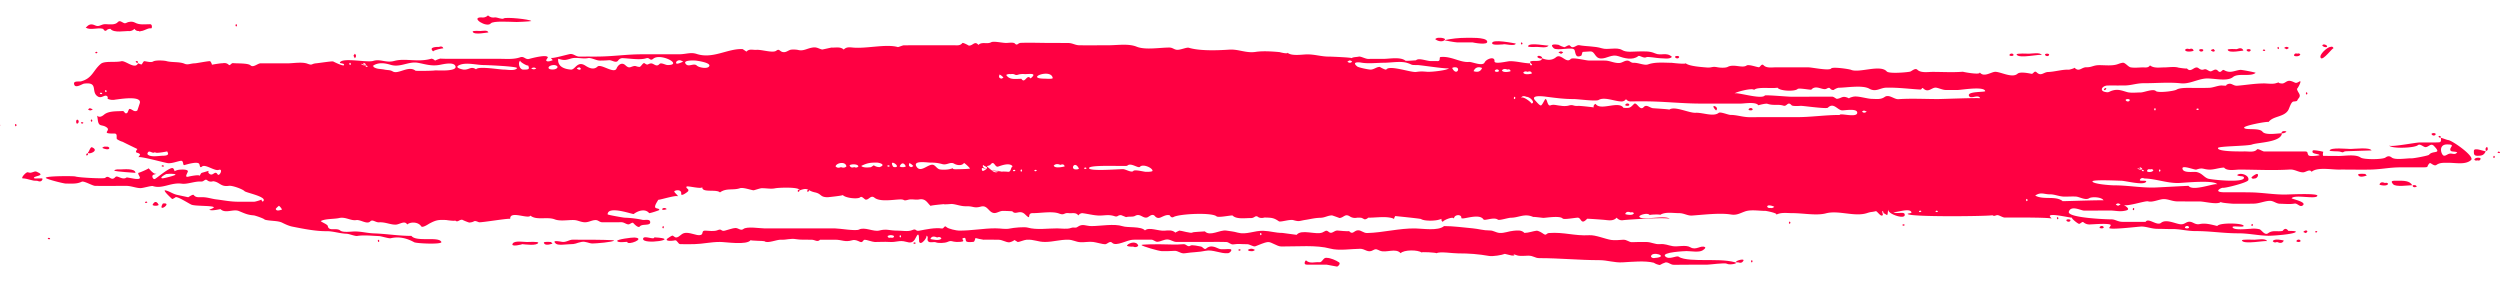
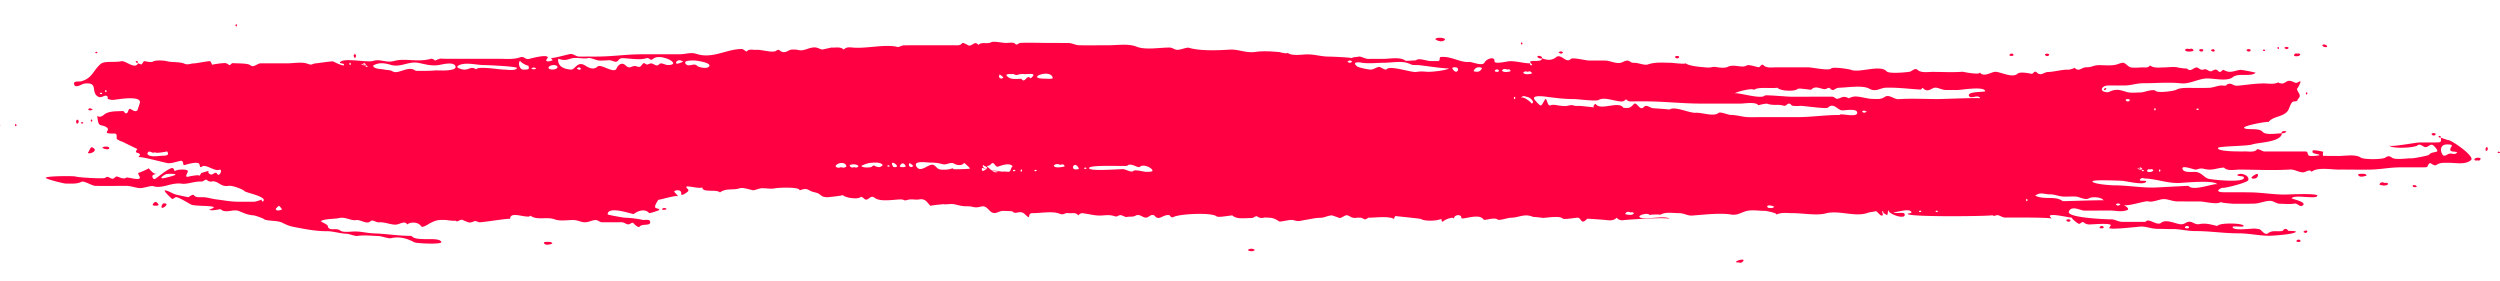
<svg xmlns="http://www.w3.org/2000/svg" version="1.1" id="Layer_1" x="0" y="0" viewBox="0 0 457.32 51.33" xml:space="preserve">
  <style type="text/css">.st2{fill:#ff0042}</style>
  <path class="st2" d="M282.05 10.65c.83.33 1.77.5 2.59-.18.92-.76 1.87 1.22 2.68.33.34-.37 2.73.27 3.33.27.98 0 1.95 0 2.93.01.88.01 1.56.43 2.5.45.65.02 1.01-.44 1.6-.44.47 0 .62.42 1.16.4.88-.04 1.93.53 2.64.29 1.34-.47 2.89-.3 4.34-.29-.05 0 2.78.33 2.51.05.52.57 3 .73 3.83.8 1.03.09.99-.24 1.99-.04.46.09 1.47.16 1.91-.07 1.12-.58 2.65.29 3.43-.24.39-.27 1.89.3 2.25.31.25.01.49-.75.87-.36.53.55 1.49.38 2.15.38 2-.01 4.01-.01 6.02 0 .75 0 3.83.68 4.2.2.26-.34 3.28.11 3.62.25 1.48.64 5.37-1.04 6.54.3.4.45 3.66.17 4.25.04.31-.07.94-.75 1.35-.35.66.63 1.95.39 2.77.39 1.84 0 3.74.12 5.57-.03-.15.01 3.46.71 3.04.07.68 1.01 1.98.07 2.72-.04.95-.15 3.21 1.25 4.23.33.45-.4 1.98-.1 2.53.02.37.08.51-.7.98-.25.8.76 1.25-.06 2.07-.08 1.23-.04 2.64-.49 3.77-.42.11.01 1.15-.27 1.05-.38.87.9 1.29-.1 2.22-.07.9.03 1.26-.37 2.25-.38.87-.01 1.81.1 2.68-.01.83-.1.91-.3 1.67-.43.45-.08.99.75 1.48.84.66.12 1.49.02 2.16.01.5-.01 1.04.13 1.36-.37.74.57 1.74.37 2.62.37.76 0 1.85-.19 2.58.04.07.02 1.65.26 1.54.13.81.96 1.38-.6 2.14-.03.89.66.93-.06 1.56.3.78.45.62.3 1.39-.02.25-.05.44.01.58.19.61.63.74-.35 1.15-.11 1.13.66 1.88.06 2.99-.05.25-.02 2.66.44 2.78.54-.89.78-3.18-.01-4.14.77-1.15.94-3.77.11-5.18.29-1.47.18-2.87 1.02-4.35.86-2.2-.24-4.54-.01-6.75-.02-1.31-.01-2.31.39-3.43.41-1.14.02-2.02 0-3.19.01-1.02.01-1.59.93-.53 1.17.8.18.67-.06 1.45-.27 1.02-.28 1.75.07 2.63.31.7.19 1.76.06 2.46.06.61 0 2.28-.73 2.77-.26.4.38 3.34.03 3.8-.26.58-.36 2.06-.32 2.9-.31 1.03 0 2.06.02 3.09-.02.76-.03 1.64-.46 2.32-.42 1.29.08.4.01 1.06-.25.71-.28.96.34 1.72.29 1.57-.12 3.15-.41 4.9-.42.54 0 1.53.14 2.08-.01 1.33-.37-.05-.11 1.14.02.61.07.91-.64 1.65-.46.93.23.77.6 1.6.1.62-.37-.42 1.5-.44 1.31.07.71.87 1.08.32 1.74-.45.53-.05.53-.95.61-.46.04-.75 1.23-.98 1.6-.8 1.28-2.74 1.02-3.58 2.14-.4-.12-4.59.69-4.48 1.05.16.52 2.75-.05 3.36.73.55.71 2.76.29 3.56.29-.12 1.67-4.48 1.67-5.46 2.05-.78.3-6.18.29-6.24.64-.13.75 4.64.62 5.05.63.61 0 1.64.2 2.09-.37.16-.21 1.08.39 1.31.38 2.46-.01 4.91 0 7.37-.01.77 0 .42.29.75.71.23.29 2.05.01 2.02-.03-.2-.31-1.63-.15-1.24-.85.09-.16 1.91.19 1.94.26-.05-.13-.2.72 0 .72.95.01 1.9.02 2.86.02 1.09 0 3.04-.36 3.95.29.55.39 3.99.38 4.53 0 .42-.3.76-.32 1.15-.01.66.52 2.81.11 3.64.15.36.02 3.06-.48 3.19-.65.67-.87 2.45 0 .9-1.61-.58-.6-.96.21-1.55.21-.39 0-.98-.7-1.4-.35-.64.54-4.96.67-5.26.04.19.38 4.82-.53 5.56-.54 1.19-.02 2.39.04 3.58-.03.49-.03.34-.54.34-.82.35.07 1.03.37 1.34.41.73.07 4.9 2.99 4.18 3.65-1.02.92-2.79.5-4.11.51-.77.01-1.56-.09-2.23.39-.44.31-1.07-.47-1.23-.33-.76.71.12.77-1.5.77h-3.76c-2.17 0-3.41.36-5.61.41-1.96.04-3.98-.02-5.72 0-1.39.02-3.97-.5-5.02.41-.32-.58-1.03.07-1.52.09-.84.03-1.53-.57-2.48-.51-3.02.19-6.12.02-9.16.01-.75 0-2.31.33-2.85-.37-.98.04-1.92.43-2.8.37-1.12-.07-1.07-.41-2.27 0-.28.1-2.61-.88-2.54-.2.09.91 2.04.55 2.54.64 1.07.2 1.38.97 2.16 1.22.58.19 6.73.84 6.55-.21-.06-.35-.92-.14-1.25-.44.6-.58 2.33.05 2.04.93-.15.45-4.22 1.47-4.61 1.39-.32-.06-1.95.82.25.82 1.63 0 3.25-.01 4.88.02 2.06.04 4.05.4 6.22.4.38 0 6.04-.3 5.9.22-.19.72-4.13-.3-4.7.45-.1.13 3.02.69 1.96 1.36-.48.3-.92-.48-1.44-.38-.82.15-1.81.04-2.65.03-.71-.01-1.15-.53-1.83-.53-.95 0-1.92.49-2.96.51-1.33.03-2.66.02-3.99.01.28 0-2.24-.14-2.02-.33-.65.58-2.97-.08-3.93-.08-1.35 0-2.7 0-4.05-.01-.95-.01-1.65-.43-2.51-.42-.78.01-2.05.65-2.84.41-.49-.16-4.22 1.13-4.52.58.09.16 1.51.83.5 1.09-1.14.29-1.84.02-2.89.01-1.61-.01-3.22.03-4.83.01-.56-.01-2.34-1.02-2.76.19-.4 1.16 7.18 1.43 7.66 1.41.88-.02 1.22.46 2.21.46 1.39 0 2.77 0 4.16.01.51-.85 2.07.8 2.84.17.93-.75 2.62.18 3.54.26.81.07.97-.46 1.65-.46.66 0 1.02.6 1.86.43 1.06-.22 2.03.06 3.23.35.39-.64 4.61-.55 4.82-.05.16.39-2.18-.1-2.02.29.25.6 2.66.28 3.27.28a4.69 4.69 0 0 1 1.67.08c.44.19.94 1.19 1.58.71.83-.62 1.73-.2 2.65-.42.34-.48.68-.48 1.03 0 .09.02 1.47-.02 1.37.18-.21.45-4.33.73-5.01.72-1.82-.03-3.58-.45-5.45-.45-2.9 0-5.08-.41-7.92-.41-1.55 0-2.84-.4-4.37-.37-.84.01-1.69-.04-2.54-.04-1.08 0-1.87-.38-2.87-.42-.48-.02-5.99.69-5.98.24.12-.16.22-.32.3-.5-.12-.4-3.25-.14-3.72-.13-.5.05-.94-.09-1.31-.41-.17-.17-.61.35-.79.31-.27-.05-1.5-1.05-1.26-1.14-.23.09-4.34-.95-4.07-.22.12.14.23.28.34.42-.04-.24-6.18-.22-6.69-.22-.63 0-1.25 0-1.88.01-.48 0-1.14-.56-1.52-.43-.88.3-.34-.05-.98.03-1.46.17-15.25.32-15.29-.28-.01-.09.78-.09.7-.29-.34-.93-3.07.25-3.34-.11.41.55 1.95-.08 2.09.45.36 1.29-3.97-.34-2.74-.97-.47.24-.23.74-.46 1.16-.03-.02-.99-.6-.95-.49.05.11.14.14.27.1.05-.18-.03-.3-.25-.36.01.01.13.72.17.66-.3.64-1.07-.7-1.31-.64-.83.21-.76.07-1.61.35-2.26.74-5.21-.57-7.53.05-1.7.45-4.14-.04-6.13-.04-1.07 0-2.08-.19-2.99.31.53-.29-1.83-.72-1.89-.72-1.13.01-2.67-.28-3.75.09-.98.34-1.52.74-2.59.57-2.01-.33-4.98.04-7.12.19-.84.06-1.45-.44-2.39-.44-1.15 0-2.55-.28-3.47.33.22-.14-1.96-.09-1.87.04-.39-.55-1.99 0-1.92.26.25.85 4.94-.39 5.56.45-.3-.39-7.4.09-8.42.19-.52.11-.95-.04-1.29-.44-.53.58-1.25.51-1.96.43-.39-.05-3.4-.27-3.44-.23-1.17 1.26-1.02-.2-1.72-.2-.46 0-2.53.4-2.76.15-.48-.54-2.91-.14-3.53-.11-.02 0-2.03-.25-1.83-.16-1.6-.73-2.62.12-4.1.13-.5 0-2.14.55-2.39.35-.73-.55-2.42.28-2.64-.05-.8-1.24-4.08.24-4.04-.29.06-.69-1.37-.65-1.35.2-.02-.61-2.28.37-1.98.58-.87-.59.45-.76-.89-.4-.73.19-2.55.24-3.15-.15-.16-.1-4.73-.54-4.72-.55-.54.88.29.49-1.03.28-1.22-.2-2.67.03-3.91.02-.18.17-.39.28-.64.31-.68-.29-.36-.32-1.38-.31-.52.11-.99.02-1.4-.27-.86-.5-1.05.27-1.85.33-.44-.17-.89-.33-1.35-.48-.82.02-1.3.42-2.11.44-1.07.02-1.81.24-2.74.38-1.21.19-1.11.36-2.22.05-.66-.19-2.37.41-2.66.21-.97-.67-1.34-.65-2.64-.69-.38.12-.75.11-1.09-.05-.59-.49-.66.16-1.37.15-.95-.02-2.69.28-3.38-.48-.59 0-2.61.44-2.93.16-.88-.75-6.87-.45-7.86.13-.26.14-.49.04-.7-.32-.6-.17-1.19.21-1.71.42-.38.14-.7.06-.97-.24-.5-.62-1.09.12-1.46.22-.78.21-1.26-.82-2.19-.29-.42.24-1.09.06-1.65.23-.31-.13-.61-.25-.92-.37-.7 0-.56.41-1.21.19-1.08-.35-1.81-.09-2.82-.11-.96-.02-2.07-.32-3.09-.44-.3.04-.53.18-.69.42-.45-.63-1.14-.34-1.77-.42-.9-.11-.75.45-1.73.08-1.27-.49-3.48-.06-4.85-.08-1.21-.02-.06 1.51-1.4.22-.97-.94-1.72.2-2.33-.56-.57-.04-1.13-.06-1.7-.07-.62 0-1.1.43-1.63.39-1.01-.09-1.19-1.51-2.41-1.18-1.32.36-1.33-.1-2.72-.06-1 .02-1.82-.38-2.66-.42.05 0-1.52.13-1.39.03-.02.01-2.56.22-2.41.34-.61-.49-.89-1.43-2.12-1.2-.66.13-1.35-.12-2 .06-1.05.29-.5-.08-1.48-.06-1.22.03-3.69.5-4.7-.32-.68-.55-1.03.46-1.62.35-.22-.04-.68-.71-.99-.42-.41.39-2.74.14-3.18-.42.1.12-2.71.41-2.77.41-1.44-.01-1.06-.62-2.33-.89-1.49-.32-1.16-.98-2.8-.36.13-.68-3.87-.51-4.44-.39-.81.17-1.45-.01-2.48-.01-.35 0-1.39.4-1.54.38-.47-.06-1.91-.57-2.45-.38-1.24.43-2.49-.09-3.66.77-.66-.66-3.38.15-3.23-1-.06.49-2.78-.3-2.89-.05-.16.36.55.38.29.83-.08.13-1.33 1.07-1.26.46.08-.69-.72-.76-1.21-.5-.27.14.61.75.65 1.02-.07-.41-3.24.6-3.64.59-.14.28-.72 1.07-.55 1.4.12.24.8.15.74.46-.01.07-1.79.65-1.86.57-.74-.9-2.1-.39-2.82.17-.14.1-4.75-1.62-4.77.06 0 .1 2.86.6 3.09.61 1.2.04 2.43.2 3.3.4.41.09 1.36-.24 1.4.41.05.75-1.49.25-1.9.79-.31.41-1.22-.65-1.18-.61-.19-.21-.56.16-.8.22-.42.1-.85-.38-1.38-.38-1.16.01-2.31 0-3.47.01-.54.01-.75-.39-1.22-.4-.8-.02-1.34.5-2.26.38-.74-.1-1.09-.38-1.83-.39-1.01-.02-2.47.25-3.42-.12-1.39-.54-3.36.23-4.45-.69-.38.71-3.83-1.01-3.7.61-.02-.21-5.44.72-5.73.6-1.16-.48-.55-.02-1.78.06-.43-.14-.86-.31-1.26-.51-.6-.06-.82.59-1.35.1.24.22-1.64-.05-1.56-.05-1.52-.08-1.93.03-3.1.64-.18.1-1.28.86-1.51.5-.52-.8-1.91-.86-2.55-.33-.47-.79-1.38 0-2.09.03-.94.04-1.94-.5-3.06-.42-.64.05-1.18-.61-1.61-.17-.6.61-1.78-.36-2.57-.24-1.01.16-1.97-.65-3.15-.37-.87.2-2.6.1-3.34.56.26.25 1.23.59 1.29.9.18 1.05 1.56.23 2.28.82.5.41 2.06.17 2.64.17 1.26 0 2.23.3 3.5.35 2.35.08 4.53.46 6.88.46.89 1.17 4.98.04 5.47 1.1.24.51-4.57.29-4.97.06-1.14-.63-2.61-1.13-4.29-.73-.33.08-1.75-.39-2.2-.4-1.25-.04-2.68-.22-3.91-.02-.43.07-1.44-.38-1.98-.4-1.25-.05-2.46-.48-3.62-.47-2.01.02-4.3-.44-6.26-.83-.71-.14-1.37-.47-1.94-.75-.79-.37-2.21-.26-3.14-.53-.11-.21-1.77-.76-1.99-.78-1.2-.09-1.68-.37-2.75-.8-1.01-.41-2.44.52-3.33-.33-.05-.05-1.59.38-2.07.1.1-.06.87-.32.83-.44-.12-.36-3.43-.18-4.12-.5-.52-.24-2.4-1.46-2.86-1.37.05-.01-.58.41-.66.33.04.03-1.96-1.75-1.16-1.56.73.18 1.32.65 2.06.81.04.01 2.04.44 2.06.44.05-.01.86-.6 1-.41.4.53 1 .39 1.58.4.95.01 1.69.3 2.52.4 1.41.17 2.61.43 4.03.43h2.93c.29 0 1.52-.41 1.34-.41 0 .16.17.59.38.24.48-.79-3.21-1.47-3.49-1.77-.35-.38-2.27-1.06-2.84-.97-1.54.24-1.67-.7-2.9-.84-.35.12-.67.09-.97-.09-.54-.51-.6.19-1.25.15-1.17-.07-2.47.53-3.52.39-1.97-.27-3.56 1.01-5.27.44-.3-.1-1.73.36-2.25.37-.8.01-1.72-.41-2.64-.41-1.97 0-3.64.03-5.68 0-.48-.01-2.05-.95-2.45-.76-.9.45-1.81.33-2.9.34-.43 0-3.75-.84-3.68-1.06.12-.35 5.1-.34 5.4-.24.66.22 5.29.44 5.46.27.73-.7 1.05.75 1.88-.17.35-.39 1.3.66 2.05.08.04-.03 1.36.25 1.71.27 1.43.1.26-.69.43-1.12-.04.11 2-.78 1.87-.83.08.03 1.16 1.46 1.49.86-.2.37-.56.18-.75.46-.15.22.12.81.46.62.43-.23 2.95-2.42 3.33-1.9.52.7-.21.57.78.28.27-.08 1.78-.21 1.88.2.06.23-.81 1.28.16 1 .1-.03 2.22-.48 1.94-.07.48-.72.13-.51 1.06-.79 1.33-.4.04-.05.91.43.56.31.9-.73 1.36.01.33.53 1.14-1.12.2-.8-.72.25-2.43-1.1-3.02-.63-.47.38-.38-.18-.52-.45-.28-.56-2.37.11-2.74.2-.33.08-.06-.89-.67-.78-.77.14-1.39.43-2.21.44-.44.01-5.48-1.44-5.56-1.06.13-.15.25-.32.35-.49-.15-.55-1.23-.11-.49-1.05 0 0-2.36-1.13-2.67-1.31a3.57 3.57 0 0 1-1.08-.51c-.14-.32.18-1.02-.45-1.01-2.67.03-.54-.49-1.41-1.12-.88-.64-1.45.01-1.63-1.37-.22-1.7-.19.16 1.15-.97.85-.71 2.35-.59 3.4-.66.35-.02.35.64.82.35.12-.08.29-.72.42-.73.44-.05.86.69 1.44.28.02-.02.43-1.26.45-1.33.45-1.51-4.05-.68-4.39-.67-.53.12-1.03.07-1.5-.14.07-.27.01-.45-.19-.54-.44-.17-.94.48-1.54.15-1.45-.81.2-2.75-2.59-2.38-.28.04-1.49.87-1.76.23-.34-.83.85-.55 1.23-.65 2.08-.56 2.2-2.01 3.61-3.2.69-.58 2.61-.21 3.76-.48.76-.17 2.52 1.6 3.05.37.89.35.53.31 1.06-.35.11-.13 1.23.32 1.72.02.42-.26 1.97-.19 2.43-.06.97.27 2.38.08 3.3.48.63.27 1.04-.06 1.93-.08.31-.01 2.62-.47 2.76-.38.17.19.28.41.32.65-.02-.03 1.73-.31 1.95-.28.49-.1.88.01 1.18.34.32.02.41-.41.77-.36.67.08 2.7-.03 3.17.41.5.47 1.31-.38 1.84-.38 1.63 0 3.26.01 4.89.01 1.03 0 2.69-.31 3.66.06.98.37.67.01 1.61-.07.47-.04 2.91-.42 3.1-.34 0 0 2.35 1.21 1.96.5-.08-.15-.79-.15-.73-.29.42-1 4.95.05 6.11-.31 1.31-.41 2.34.42 3.83.01 2.08-.57 4.28.32 6.83-.42.26.05.47.17.64.36.31-.16.63-.28.96-.37.87.05 1.73.04 2.6.04h8.24c1.29 0 2.58.14 3.78-.28.73-.26.93.49 1.66.29.29-.08 3.29-.9 3.4-.26-.1.16-.2.32-.31.48.05.47.97.12 1.2.02-.12-.16-.25-.31-.38-.47.04.32 3.25-.64 3.61-.66.63-.04 1.03.5 1.72.48.95-.02 1.91-.01 2.86-.01 3.28 0 5.51-.42 8.59-.42h6.67c1.34 0 2.14-.43 3.27-.06 2.97.97 5.61-1 8.37-.89.08 0 .72.48.74.46.5-.57 1.18-.27 1.82-.32.94-.08 3 .63 3.62.16.57-.44.62.13 1.19.24.56.11.87-.22 1.35-.39.31-.11 1.14-.07 1.46.01 1.02.26 1.64-.32 2.77-.46.68-.08 1.02.24 1.63.38.06.01 1.69-.37 1.76-.36.75.05 1.56-.21 2.19.37.45-.5 1.05-.43 1.65-.37 2.49.24 6.12-.7 8.24-.09.1.03.89-.32 1.11-.32 1.01 0 2.02-.01 3.04-.01h6.07c.57 0 1.17.13 1.58-.4.12-.15 1.22.47 1.17.46.75.08 1.09-.96 1.77-.12.66-.65 1.59-.08 2.34-.49.46-.25 2.04.13 2.74.13.34 0 1.33-.17 1.59.1.46.49.51-.1 1.12-.12 1.87-.06 3.76.02 5.63.02 1 0 2.01 0 3.01.01.79 0 1.24.39 1.99.41 1.81.03 3.61 0 5.42 0 1.59 0 3.62-.34 5.1.26 1.59.65 4.28.15 5.99.16.6 0 .83.35 1.37.41.66.06 1.79-.5 2.2-.37 1.94.58 5.03.5 7.4.34 1.71-.11 3.09.69 4.85.41 1.21-.19 3-.09 4.41.05-.21-.02 1.72.45 1.34.05.67.73 2.7.37 3.61.36 1.44-.02 2.65.42 4.01.4.28 0 4.28.16 4.17.3.15-.22.93-.2 1.28-.29.37-.1 1.26.44 1.78.42.91-.02 1.83-.01 2.74-.01 1.1 0 3.12-.41 4.03.33.11.09 1.96-.09 1.92-.06.5-.53 2.04.17 2.81.13.4 0 .81 0 1.21.01.56-.07.14-.72.51-.75 1.94-.19 3.56 1.04 5.16.9.59-.05 2.51.88 2.88.08.29-.62 1.88-1.21 1.8-.21-.05.63 2.35-.01 2.85-.01 1.36.01 2.52.4 3.75.4-.27 0 .05.62.28.24.04-.06-.79-.61-.05-.65.33-.12 1.96.18 1.83-.53.12.05.05.26 0 0zM67.06 11.9c-.48 0-.01.56.19.24.07-.11-1.32-.51-1.21-.48.1.21.66.4.83.24.22-.2-.31-.4-.4-.4-.01.26.18.39.59.4-.07 0-.98-.43 0 0zM392 30.99c-.49 0 0 .55.19.24.07-.11-1.32-.51-1.21-.48.1.21.66.4.83.24.22-.2-.31-.4-.4-.4-.01.26.19.39.59.4-.06 0-.98-.43 0 0zm-208.85.41c.43-.03.86-.02 1.28.03.55.02.42-.78.81-1.01-.56-.73-2.05-.15-2.65.05-.61.21-.71-1.19-1.36-.4-.39.48-1.15.03-.24.75.36.29 1.04 1.02 1.6.55-.17.15-2.73-.61-2.95-.66-.07.22-.04.41.11.57.25-.01 1.02-.5.77-.68-.21-.16-.46-.23-.68-.42-.51.9 2.73 1.1 3.31 1.22.29 0-3.49-.75 0 0zm153.4-10.37c0-.41 3.12.57 3.19-.38.07-.89-2.29-.44-2.75-.46-.87-.03-1.55-1.53-2.62-.49-.27.26-4.38-.34-4.97-.34.07 0-1.46.13-1.67-.11-.71-.81-.83.29-1.48.08-1.01-.32-1.75.04-2.94-.34-.33-.11-1.67.26-1.66.27-.44-.69-2.57-.31-3.23-.31h-7.21c-3.58 0-6.88-.41-10.49-.41-.76 0-1.53 0-2.29.01-.41.04-.74-.1-.99-.41-.25.33-.58.47-1 .41-1.14-.05-3-.87-4.01-.26-.47.29-3.76-.17-4.57-.17-1.68.01-3.25-.2-4.91-.41-.21-.03-3.27-.5-2.06.73.11.11.8.96 1.02.84.29-.16.67-1.17.82-1.16.31.02.33 1.38.91 1.15.58-.23 1.12.02 1.86.07.45.08.9.08 1.35 0 1.03-.3.81.12 1.9.03.29-.02 2.81.25 2.78.29-.06-.32.06-.54.35-.66.89 1.36 4.22-.65 5.1.73 1.17.04 1.17.05 1.92-.71.49-.49 1.07 1.37 1.78.57.5-.56 1.09.12 1.67.2.24.03 3.11.19 3 .27.99-.73 3.61.64 4.84.57 1.25-.07 3.25.78 4.2.02.32-.26 1.73.37 2.17.37 1.23 0 2.25.43 3.61.42 2.78-.02 5.56-.01 8.34-.01 2.78.01 5.28-.4 8.04-.4 0-.01-.87 0 0 0zm17.95-2.91c.75 0 7.68-.27 7.73-.14-.34-.85-1.73.27-2.05-.45-.38-.87 3.03-.63 2.97-.87-.22-.93-4.36-.2-5.04-.2h-2.17c-.61 0-1.43-.43-1.88-.43-.71 0-1.33.98-2.2.18-.37-.34-.2.19-.61.17-1.76-.09-4.08-.4-6.23-.34-1.09.03-1.88.86-3.06.19-1.27-.72-4.19-.18-5.65-.18-.33.08-.63.22-.9.42-.82-.01-.45-.7-1.27-.25-.72.4-1.93-.81-2.81.19-.48.01-2.28-.35-2.5-.13-.47.48-3.23.4-3.67-.24-1.09.21-3.62-.22-4.3.41-.23-.45-3.5.41-3.61.69.16-.45 4.92 1.14 5.59.33.11-.14 4.2.22 4.72.22 2.53 0 5.06 0 7.59-.01.32 0 .72.42.89.4.84-.1.95-.6 1.93-.21.68.27-.31.16 1-.17.86-.22 2.53.38 3.53.39.8.01 1.56.14 2.24-.34.83-.59 1.73.45 2.55.39 2.38-.16 4.83-.02 7.21-.02zM122.1 11.9c2.98 0-1.27-2.28-2.61-1.15-.61.51-.6-.31-1.29-.09-1.13.35-2.85.05-4.2-.02-.39-.03-.69.11-.91.41-.41.59-1.1-.07-1.67-.04-.55.05-1.11.07-1.66.07-.7.01-1.57-.57-2.21-.45-1.01.2-2.11-.23-3.1.08-1.1.33-1.23.35-2.34.04-.16 1.45 1.15 1.89 2.33 1.98.78.06 1.16-1.69 2.66-.71.79.51 1.56.76 2.2.16.63-.59 3.05 1.41 3.49.34.27-.65.94-1.17 1.56-.63.34.29.58.55 1.06.37.99-.37.72-.1 1.54-.02.31.03.67-.87.96-.67.63.45.51.15 1.09.04.59-.11 1.02.78 1.64.1.29-.32 1.04.16 1.46.19.29 0-.41-.03 0 0zm270.18 20.75c-.42-.16-.7-.07-.84.27-.12.28 1.27 0 1.16.29-.32.8-3.93-.18-4.62-.15-.19.01-5.38-.27-5.21.15.19.46 3.29.69 3.9.69 2.49 0 4.66.42 7.19.41.61 0 6.47-.34 6.49-.31.8 1.12 5.09-.69 5.26-.24-.36-.93-6.34-.29-7.19-.28-2.11.01-4.07-.78-6.14-.83-.22 0 .55.01 0 0zM253.19 11.48c-1.34 0-2.9.21-4.21-.03-.49-.09-1.75-.15-.72.7.25.21 2.1.59 2.48.58.63-.01 1.1-.54 1.7-.48-.08-.01 1.05.62 1.16.46.59-.85 4.46.57 5.43.45.86-.11 1.04-.11 2.04-.03.72.06 3.76-.26 4-.66-.14.23-5.16-.57-5.79-.57-1.37 0-.75-.04-1.9-.4-1.15-.36-3-.02-4.19-.02zm-185.08.63c.89.62 1.24.42 2.27.63.6.12.94.02 1.47.33 1 .59 2.89-1.15 4.15-.14.09.07 3.37.03 3.55-.05.12-.05 4.25.31 3.75-.81-.36-.83-2.4-.28-2.95-.19-1.54.27-2.76-.21-4.01-.41-1.63-.25-3.16.92-4.87.39-.96-.29-2.26-.57-3.36.25.33.23.31-.23 0 0zM209.4 31.4c-.75 0 1.43.14 1.43-.16-.01-.56-1.79-1.31-2.29-.73-.32.37-1.68-.86-2.34-.19-.16.16-7.23-.26-6.98.47.2.57 5.46.14 6.23.15.46.01 1.55.71 1.87.33.24-.28 1.67.09 2.08.13.36 0-.49-.05 0 0zm-39.28-1.66c-.53 0-3.24-.45-2.45.76.73 1.13 1.98-.39 2.9-.37.5.02.8.74 1.32.85.44.1 1.39.07 1.82-.04 1.37-.36.02-.02 1 .02.23.01 2.79-.04 2.73-.14-.19-.29-.81-.84-1.09-1.02-.38.58-1.31.44-1.81.14-.7-.41-1.31.32-2.16.08-.79-.22-1.39-.28-2.26-.28zm207.19 7.06c.71 0 7.44-.24 7.48-.14-.24-.61-2.1-.72-2.62-.4-.7.43-1.78-.26-2.41-.3-.67-.04-1.38.01-2.05.01-1.03 0-1.84-.44-2.73-.42-1.04.01-1.66-.49-2.68.23 1.53.85 3.75-.03 5.01 1.02.04 0-.89-.75 0 0zM92.19 12.73c.61 0 1.98.29 2.39-.25.26-.35-5.76-.58-6.07-.58-1.37 0-3.23-.56-4.5.01-1.1.5.78.82.76.82 1.08.09 1.35-.69 2.31-.05.42-.63 4.22.05 5.11.05zm34.95-1.66c-.17 0-2.47-.13-1.62.71.51.5 1.42-.29 1.94.21.39.37 1.78.62 2.19.23.78-.75-2.36-1.15-2.51-1.15zm57.72 2.49c-.29-.05-.56 0-.8.15.63.98 1.71.69 2.79.71.64 1.01.98-.99 1.67-.07 1.26-1.04-.05-.81-1.02-.79-.37-.04-.73-.02-1.09.05-.92.32-.54-.18-1.55-.05-.15 0 .44-.06 0 0zm262.77 12.86c-1.7 0-1.05 2.01-.55 2.06.43.04.72-.46 1.35-.38.55.08.69.15 1.07-.21-.32-.24-1.09-.07-1.23-.36-.31-.61 1.09-1.11-.64-1.11zm-287.22 3.32c-1.21 0-1.77.07-2.86.61.29.38 1.36.29 1.77.23.17-.11.34-.22.52-.34.32.22.67.33 1.06.33 1.14-.39.22-.77-.49-.83-.78 0 .06.01 0 0zm30.73-15.35c.1 0 1.47.11 1.43-.12-.28-1.84-5.23.12-1.43.12zM26.95 28.17c.45.67 2.05.33 2.82.32 1.64-.01.68-.77.85-.8.06-.01-2.58.54-2.21.07-.48.61-1.21-.65-1.46.41.07.11.03-.13 0 0zm68.76-15.44c.84 0 1.32.04.86-.83.22.42-1.88-.77-1.29-.82-.59.05-.39 1.64.43 1.65.29 0-.56-.01 0 0zm5.69-.83c-1.23 0-1.52.89-.16.81.79-.06 1.11-.68.16-.81-.37 0 .05 0 0 0zm177.83 5.81c-.54-.23-.87-.14-1 .28.19-.66 2.16.93 1.87.95.87-.08-.17-1.23-.87-1.23zM30.5 31.82c-.27.04-1.47.77-.77.8.27.01 2.29-.51 2.36-.66.09-.25-1.71-.14-1.59-.14-.03.01.74 0 0 0zm123.34-1.25c.4.16.73.12.99-.12-.11-.99-1.82-.69-1.98-.02.24.28.57.32.99.14zm116.92-18.25c-.61-.1-1 .2-1.2.7.71.23 1.26.12 1.56-.59-.13-.04-.24-.08-.36-.11-.46-.08.11.03 0 0zm-4.55-.01c-.2-.02-.39.02-.57.13.8 1.6 1.66-.13.57-.13zM156.26 30.57c.34.14.59.09.77-.14-.17-.56-1.75-.38-1.6-.12.15.32.43.41.83.26zm37.71-.41c-.51-.22-.92-.18-1.21.13.17.63 2 .16 2 .15-.09-.36-.35-.45-.79-.28zm2.82.83c.2.02.4-.02.58-.13-.75-1.62-1.69.13-.58.13zm78.95-18.26c-.43-.19-.76-.14-.99.14.18.52 1.61.22 1.58.13-.08-.29-.28-.38-.59-.27zm3.69.41c-.34-.14-.6-.09-.78.14.18.52 1.61.22 1.58.13-.11-.34-.38-.43-.8-.27zM163.41 30.56c1.95.26-1.11-1.9 0 0 .44.06-.06-.1 0 0zm1.72.01c.2.02.39-.02.57-.13-.33-.73-.8-.73-1.13 0 .17.11.36.15.56.13zm-40.57-19.5c-.33-.1-.61-.03-.83.21-.38.85 1.28-.04 1.26-.02-.15-.06-.29-.13-.43-.19zM50.44 38.19c.07.52.81.26 1.15.14-.14-.27-.33-.5-.56-.69-.21.16-.41.35-.59.55.01.05.15-.14 0 0zm247.88.68c-.53-.22-.86-.13-1.02.27-.03.08 1.4.39 1.58-.13-.12-.18-.31-.23-.56-.14zM183.18 14.42c.13-.08.26-.15.38-.23-.22-.24-.41-.42-.72-.56-.14.52-.16.54.34.79.16-.1-.15-.07 0 0zM166.7 30.61c.13-.08.25-.16.38-.24-.24-.23-.42-.41-.74-.54-.12.52-.14.53.36.78.16-.11-.14-.07 0 0zm226.64.38c-.31-.1-.51-.01-.58.27-.09.26 1 .33 1.15-.13-.14-.18-.33-.23-.57-.14zm-69.48 7.05c.27.06.5-.01.7-.21-.25-.16-1.29-.49-1.29 0 .14.19.33.26.59.21.23 0-.05 0 0 0zm75.82 3.6c.14.23.9.18.73-.13-.17-.3-.7-.18-.73.13.13.2.01-.05 0 0zm-12.26-3.98c.16-.08.32-.16.49-.24-.32-.27-.61-.27-.87 0 .12.08.25.16.38.24.14-.07-.17-.1 0 0zM340.94 20.2l-.33.21c.26.27.55.27.87 0l-.54-.21c-.11.07.18.07 0 0zm47.9-1.94c.02.3.56.43.73.13.17-.3-.59-.35-.73-.13 0 .05.13-.2 0 0zM273.44 13c.14.23.9.18.73-.13-.18-.3-.71-.17-.73.13.13.21 0-.05 0 0zm-167.47-.72l-.42.18c-.13.07.56.56.71.12a.922.922 0 0 0-.29-.3c-.19.08.09.09 0 0zm-8.93.24c.5.14.61.28 1.06 0-.45-.28-.56-.14-1.06 0 .36.1.36-.1 0 0zm149.76-1.45l-.33.21c.32.27.61.27.87 0a.576.576 0 0 0-.54-.21c-.11.07.07 0 0 0zm-182.76.83c.19-.11.19-.25 0-.42-.19.11-.19.25 0 .42.05-.05-.04-.1 0 0zm-44.68 4.98c.19-.11.19-.25 0-.42-.19.11-.19.25 0 .42.05-.05-.05-.1 0 0zm-.81.35c.24-.14.2-.23-.14-.28-.22.13-.18.22.14.28.06-.05-.09-.05 0 0zm258.66.62c-.15-.23-.24-.19-.29.13.13.23.23.18.29-.13-.06-.05-.05.09 0 0zm117.14 2.08c-.15-.23-.24-.19-.29.13.13.22.23.18.29-.13-.06-.06-.05.09 0 0zm7.71-.09c-.32.06-.37.15-.14.28.34-.04.39-.14.14-.28-.09.05.06.06 0 0zm-239.6 10.38c-.24.14-.2.23.14.28.23-.13.18-.22-.14-.28-.06.05.09.05 0 0zm36.14.41c-.32.06-.37.15-.14.28.34-.04.38-.14.14-.28-.09.05.05.06 0 0zm-13.02.42c-.32.06-.37.15-.14.28.34-.05.39-.14.14-.28-.09.05.06.05 0 0zm1.39.09c-.15-.23-.24-.19-.29.13.14.22.23.17.29-.13-.05-.06-.05.08 0 0zm2.39.2c.32-.06.37-.15.14-.28-.34.05-.38.14-.14.28.09-.05-.06-.05 0 0zm205.86-.2c-.15-.23-.24-.19-.29.13.13.22.22.17.29-.13-.06-.06-.06.08 0 0zm-24.61 5.39c.06.31.16.35.29.13-.04-.32-.14-.36-.29-.13.05.09.06-.05 0 0zm-19.3 1.99c-.32.06-.37.15-.14.28.33-.05.38-.14.14-.28-.09.05.05.05 0 0zm3.03.29c.24-.14.2-.23-.14-.28-.22.13-.18.22.14.28.06-.05-.09-.04 0 0z" />
-   <path class="st2" d="M308.52 45.93c-.15 0-4.69.18-3.9.97.72.72 2.06-.24 2.48.07.83.61 3.49.59 4.52.6 2 .03 3.96-.07 5.79.41.73.19-1.01.57-1.53.26-.36-.21-3.13.18-3.66.18-1.99 0-3.99-.01-5.98.02-.67.01-.85-.42-1.52-.45-.38.12-.75.28-1.09.49-.4-.06-.77-.2-1.11-.42-1.59-.41-4.04-.16-5.69-.07-1.55.09-2.78-.4-4.28-.4-3.69 0-7.24-.37-10.95-.37-.84 0-1.08-.45-2.03-.45-.53 0-1.52.13-2.07-.06-1.63-.56.33.09-.93.04-.14-.01-1.27-.32-1.3-.31-.5.22-2.2.5-2.88.38-1.94-.34-3.66-.47-5.69-.47-1.08 0-3.27-.39-3.97-.02.23-.12-2.91-.31-2.68-.13-.64-.53-3.27-.53-3.83.12-.92-1.03-2.65.01-3.8-.46-.54-.22-.68-.42-1.25-.09-.96.56-1.45-.26-2.35-.26-1.65.01-3.9.4-5.5-.04-2.53-.69-5.96-.36-8.93-.38-.8 0-1.82-.87-2.45-.81-.71.07-1.58.52-2.29.77-.41.15-1.02-.4-1.55-.38-.8.02-1.64-.11-2.43.03-.56.1-.83-.4-1.34-.43-1.08-.05-2.17-.01-3.25-.01h-5.86c-.6 0-1.02-.41-1.61-.45-.68-.04-1.21.37-1.86.42-.45.04-.68-.4-1.2-.39-1.08.02-2.17.01-3.25.01-1.07 0-3.13 1.31-3.86.56-.42-.43-.87.26-1.29.27-.38.02-1.67-.36-2.19-.42-.76-.09-1.51.08-2.27.05-.89-.03-1.41-.46-2.32-.46-1.55-.01-2.64.39-4.16.41-1.36.02-2.04-.5-3.44-.4-.42.03-1.31.41-1.59.42-.2-.12-.4-.25-.6-.37-.29.22-.61.36-.97.42-.6.01-1.23-.45-1.9-.47-.94-.03-1.88-.01-2.82-.01-.12 0-1.46-.28-1.45-.31-.07.13-.14.68-.36.7-.27.03-1.24.15-1.38-.16-.09-.19.01-.62-.35-.56-1.01.17 1.03.77-1.37.74-.78-.01-.93-.34-1.61-.02-.56.26-1.79.26-2.14.1-.42-.19-1.24.21-1.5-.28-.21-.38.24-.81-.33-.96.45.12-.99 2.03-1.27 1.09-.05-.17.12-2.27-.62-.69-.47 1-1.02.95-1.82.72-1.18-.33-1.69.14-3.05.04-.86-.06-1.74.02-2.61.01-.46-.01-1.54-.43-1.84-.41-.38.02-.33.62-.89.37-.49-.22-.9-.43-1.44-.27-1.28.38-1.83-.1-3.07-.11-.92-.01-1.84 0-2.77 0-.51.52-.92 0-1.59 0-.93 0-2.15.03-2.82-.1-1.01-.18-1.78.16-2.7.1-.82-.05-2.49.75-3.07.28-.1-.08-2.62-.07-2.51-.21-.73.98-4.54.34-5.64.34-1.67 0-3.16.37-4.68.4-.86.01-1.73.03-2.59 0-.38-.01-.57-.79-.94-.7-.61.16-2.42.23-1-.59.42-.24.51-.4.82-.1.58.55 1.17-.37 1.68-.57 1.06-.41 2.44.54 3.21.28.55-.18.05-.82.83-.79.64.03 1.63.18 2.24-.08.82-.35.57.26 1.31.09.49-.11 1.5-.49 1.96-.49.57 0 .97.57 1.46.18.63-.51 3.02-.11 3.81-.11h12.87c.88 0 3.86.52 4.45.22 1.06-.55 2.66.45 3.73.17 1.37-.36 1.84.03 3.33.02.78-.01 1.94.23 2.67-.09.84-.37.52.25 1.31.1 1.28-.24 2.86-.59 4.15-.4.37.05.44-.67.82-.26.31.33 1.88.65 2.29.65 2.32.01 4.48-.42 6.66-.42 1.06 0 1.82.22 2.68.03.64-.14 2.63-.34 3.24-.16 1.62.46 3.71.13 5.39.14.76 0 1.79.19 2.53-.08.56-.2.77.09 1.15-.17.99-.7 1.48-.17 2.6-.17 1.61 0 4.15-.48 5.67.02.95.32 3.4-.03 4.1.77.75-.68 2.47.15 3.59.05.71-.06 1.42-.17 1.99.37-.06-.06.77-.39.68-.39.33-.02 2.2.58 2.43.35.11-.11 2.29-.18 2.27-.2.95.98 2.76-.33 3.91-.15.81.13 1.3.15 2.11.38 1.53.43 3.08-.4 4.67-.34 1.27.04 2.19.39 3.5.39.12 0 2.58.37 2.6.35.85-1.11 3.53.06 4.71-.43.51-.21.65-.55 1.17-.1.55.48.95-.27 1.56-.26.11 0 2.25.23 2.12.08.71.81.9-.08 1.64-.12.64-.03 1.01.52 1.71.5 2.88-.07 5.87-.89 8.81-.84 1.32.02 4.17.5 5.24-.43 1.77 0 3.47.25 5.24.41 1.12.1 1.94.4 3.14.39.67 0 1.06.38 1.75.45.87.08 1.73-.33 2.62-.4.71-.06 1.42-.16 1.96.4.81-.02 1.56-.33 2.19-.4.37-.04 1.02.38 1.3.58.54.37.49-.12.99-.16 2.74-.21 4.67.56 7.39.4 1.12-.07 2.87.68 3.98.86.61.1 1.54.02 2.16-.03.76-.06 1.09.49 1.73.44.84-.05 1.69-.03 2.53-.03.99 0 1.57.47 2.51.39.98-.08 1.4.21 2.35.37.94.16 2.37-.3 3.21.2 1.06.64 1.89-.42 2.67-.03.31.15-.45.62-.44.61-.63.4-2.19.12-2.91.12zm-5.77 1.26c2.8-.26-.74-1.41-.74-.23.17.23.42.3.74.23.28-.02-.19-.02 0 0zm-131.33-3.75c-.64-.29-1.05-.19-1.22.28 0 .01 1.81.47 2.01-.14-.19-.23-.45-.28-.79-.14zm-8.46.05c.43.05.62-.06.57-.33-.38-.2-.76-.2-1.15 0-.04.27.15.38.58.33.2-.07-.2-.07 0 0zm67.52-.73c.06.31.16.35.29.13-.04-.32-.14-.37-.29-.13.05.08.06-.06 0 0zm-65.94.41c.06.31.16.35.29.13-.05-.32-.14-.36-.29-.13.05.09.06-.05 0 0zm139.13-32.52c-.5 0-2.25-.34-2.5-.19-.49.29-1.24-.4-1.49-.2-1.03.84-2.62.37-3.63.02-1.21-.42-2.13.46-3.2.42-1.21-.05-1.01-1.38-2.02-1.29-.42.02-.85.05-1.27.08-.17.02-.17.63-.32.7-1.05.5-1-.41-1.2-1.01-.24-.75-3.19.22-3.83-.37-.82-.76.15-.74.86-.62.34.19.7.34 1.08.45.21-.01.86-.57 1.06-.28.53.73 1.17-.2 1.64-.1 1.23.25 2.85.16 4.16.57 1.14.36 2.72-.28 3.72.32.81.49 2.02.26 2.96.26 1.1 0 2.06-.1 3.06.35 1.12.51 2.1-.31 3.1.65-.48.48-1.51.24-2.18.24z" />
-   <path class="st2" d="M211.98 44.68c1.56 0 3.17.13 4.5-.01.56-.06.75.65 1.34.24.21-.15 1.54.11 1.92.2.24.06.59.63.88.37.78-.7 1.57-.33 2.35.01.51.23 1.5.01 2.06.08.54.07-.05.72-.39.75-1.36.12-2.8-.73-4.12-.44-1.18.26-2.32.22-3.78.45-.8.12-1.19-.51-1.96-.44-.66.06-1.58.05-2.25.05-.53 0-3.65-.91-3.73-1.12-.05-.13 2.91-.14 3.18-.14zM25.48 5.67c-.38.05-.68-.08-.89-.39-.24.25-.53.39-.89.41-.9-.07-2.85.41-3.51-.42-.2 0-.38.05-.56.15-.26.33-.52.29-.77-.14-1.01-.31-2.22.32-3.18-.22.57-.6.95-.78 1.76-.4.73.34 1.06-.27 1.86-.24.68.02 1.77.21 2.27-.39.44-.52 1.01.44 1.46.19.49-.28 1.15-.36 1.68-.07.84.46 1.82.27 2.77.28.41 0 .36.77.19.75-.8-.1-1.39.64-2.19.49-.39.1.82.15 0 0zm68.56-1.66c-.72 0-3.84-.23-4.26.27-.73.87-3.79-1.09-1.77-1.1.48.09.9-.03 1.26-.36.37.34.8.46 1.3.36.38-.02 1.3.42 1.58.19.37-.29 4.8.15 5.04.48.04.06-3.15.23-3.15.16-.93 0 0-.01 0 0zm174.14 2.91c.58 0 3.51-.13 3.84.58.43.91-2.74.25-2.67.25h-2.85c-.3 0-2.43-.37-2.24-.41 1.31-.27 2.54-.42 3.92-.42zM108.29 43.85c.36 0 4.08.04 4.04.14-.1.3-3.37.55-3.95.55-.66 0-1.24-.44-2-.29-1.1.22-.96.43-2.26.43-.5 0-1.99.25-2.41-.09-1.03-.83 1.09-.34.96-.37.9.2 1.37-.39 2.15-.38 1.16.03 2.32.01 3.47.01zm134.41 3.32c.67 0 1.69.44 2.25.82.3.2-.09.7-.35.78.01 0-1.9-.36-1.94-.36h-3.62c-.74 0-.2-.85-.12-.77.7.67 1.6.24 2.44.33.55.06.69-.94 1.34-.8.17 0-.31-.07 0 0zM6.76 33.06c-.88.08-1.63-.4-2.59-.43-.47-.01.64-1.24.93-1.12.72.31 1.11-.31 1.6-.1 1.8.76-.37.73-.49 1.09-.13.37 1.68-.09 1.57.27-.13.43-.47.53-1.02.29-.49.04.3 0 0 0zm423.21-5.81c.71 0 3.54-.36 3.85.27.01.01-3.99.13-4.5.14-.99.02-.34.41-1.34.06-.17-.06-1.89-.01-1.83-.19.21-.61 3.18-.28 3.82-.28zM119.69 43.42c5.28.27-2.31 1.47-2.05.22.15-.66 2.04.32 2.05-.22.56.02 0 .02 0 0zm319.03-10.36c.92 0 2.09-.03 2.54.82-.69.01-3.01.36-3.48-.17-.65-.72-.04-.65.94-.65zM114.73 44.24c-.3 0-1.68.2-1.83-.15-.14-.31 2.78-.67 3.16-.64 2.21.16-1.31 1.54-1.33.79-.56 0 0 .02 0 0zm-18.34.03c.09 0 2.16-.12 2.07.14-.22.6-2.39.3-2.95.25.17.02-2.26.64-1.7-.14.39-.54 1.95-.25 2.58-.25zM275.01 8.12c-.27 0-1.94.2-2.04-.15-.3-.98 4.29.01 4.3-.01-.09.6-2.26-.02-2.26.16-.64 0 0 .01 0 0zm151.28.46c.32-.11.51-.01.58.28-.09-.29-1.93 2.33-2.34 1.74-.41-.6 1.28-2.02 1.76-2.02zm26.96 19.92c-.69 0-.73-.28-.71-.89.02-.72 1.74.06 2.17.06-.3.69-.7.83-1.46.83zm-40.84 15.35c.48 0 2.13-.32 2.3.28-.06-.23-4.37.68-4.6-.15-.07-.24 2.2-.13 2.3-.13zM371.18 9.82c.5 0 2.1-.31 2.33.27-.12-.31-4.29.74-4.62-.13-.1-.25 2.2-.14 2.29-.14zM22.07 30.99c.48 0 2.67-.26 2.71.63 0-.02-3.67-.21-3.9-.42.3-.3.78-.19 1.19-.21.85 0-.07 0 0 0zm259.1-22.41c-.08 0-1.74.11-1.65-.14.27-.77 3.68.05 3.75-.14-.2.58-1.62.28-2.1.28zM87.91 5.67c.42 0 1.29-.24 1.43.28-.02-.08-2.67.55-2.87-.15-.06-.24 1.35-.13 1.44-.13zM207.23 45.1c1.02 0-1.38.13-1.04-.25.45-.5 1.77-.8 2.03.11-.24.27-.57.32-.99.14zM409.16 8.99c.65-.29 1.06-.2 1.22.28-.02-.08-2.67.55-2.87-.15-.07-.24 1.56-.13 1.65-.13zM80.3 8.58c.42-.16.69-.07.8.27-.02-.05-1.67.26-1.87.55-.9-.83.69-.82 1.07-.82zm336.23 35.69c-.34.14-.6.09-.78-.14.22-.6 2.02-.14 2.02-.13-.2.46-.61.55-1.24.27z" />
  <path class="st2" d="M263.64 6.92c-.09-.01.97.09.62.41-.44.41-1.33.19-1.72-.18.39-.31.61-.23 1.1-.23.06 0-.37 0 0 0zM16.11 27.87c.22-.17.42-1.07.74-.92 1.5.68-.93 1.45-.74.92.27-.21-.08.21 0 0zM400.48 8.99c.43-.17.69-.07.79.28.02.08-1.41.39-1.57-.14.18-.23.44-.27.78-.14zm32.19 22.83l.28.28c-.44.17-1.41.44-1.58-.14-.07-.25 1.26-.14 1.3-.14.06.06-.45 0 0 0zm-20.25.83c-.24.08-.43.04-.57-.13.04-.22.81-.7 1-.7.42-.01.15.83-.43.83zm23.86.83c.25-.09.44-.04.57.14-.16.54-1.6.23-1.57.14.12-.42.46-.51 1-.28zM28.47 37.63c-.2.02-.39-.02-.57-.13.33-.73.8-.73 1.13 0-.17.1-.36.15-.56.13zm1.32-.4c1.95-.26-1.11 1.9 0 0 .44-.06-.06.09 0 0zm71 7.04l.28.28c-.44.17-1.41.44-1.58-.14-.08-.25 1.26-.14 1.3-.14.06.06-.45 0 0 0zM420.23 9.82c.25-.09.44-.04.56.14-.15.46-1.23.39-1.15.13.09-.28.28-.37.59-.27zM19.41 26.84c.26-.05.46.02.59.21 0 .49-1.04.16-1.29 0 .19-.2.43-.27.7-.21.05 0-.23 0 0 0zm433.77 2.49c-.25.09-.44.04-.56-.14.15-.46 1.23-.4 1.15-.13-.08.28-.27.37-.59.27zM228.8 45.93a.576.576 0 0 1-.54-.21c.47-.29.83-.29 1.3 0a.82.82 0 0 1-.76.21zM318.02 48c-.11-.01-.23-.01-.34.01-.6-.24 1.66-.87 1.2-.26-.19.31-.47.39-.86.25-.11-.09.22 0 0 0zm102.06-3.87c.02-.3.56-.43.73-.13.17.3-.6.35-.73.13 0-.05.12.2 0 0zm1.72-1.49l-.42-.18c-.13-.07.56-.56.71-.12-.07.12-.17.22-.29.3-.19-.08.09-.09 0 0zm-37.73-1c.02-.3.56-.43.73-.13.17.3-.59.35-.73.13 0-.05.12.2 0 0zm-6.08-1.38c.14-.23.9-.18.73.13-.17.3-.7.17-.73-.13.13-.21.01.05 0 0zm-256.75-2.15c.28-.12.52-.07.72.14-.22.14-1.15.27-.72-.14.13-.02-.05.05 0 0zm320.23-4.22c.29-.08.5 0 .63.24-.74.39-.9-.32-.63-.24.13 0-.21-.06 0 0zm13.24-6.42c-.09-.27 0-.47.25-.6.41.7-.34.86-.25.6 0-.12-.06.2 0 0zm-9.91-2.98c.14-.23.9-.18.73.13-.17.3-.7.17-.73-.13.13-.21.01.05 0 0zm-27.39-.33c.18-.29.89-.16.82-.06-.16.23-1.09.49-.82.06zM14.08 22.62c-.24-.13-.18-.86.14-.7.31.17.18.68-.14.7-.21-.12.05 0 0 0zm2.35-2.84l.54.21c-.32.27-.61.27-.87 0 .12-.07.23-.14.33-.21.18.07-.1.07 0 0zm289.98-9.4c.14-.23.9-.18.73.13-.17.3-.71.17-.73-.13.13-.21 0 .05 0 0zm-25.19.03c.12-.46 1.09 0 .83.24-.17.16-.73-.03-.83-.24.04-.18.02.04 0 0zm-216.56-.22c.08-.12.17-.24.25-.36.28.25.28.53 0 .83-.08-.16-.17-.32-.25-.47.11-.16.08.13 0 0zm309.43-.23c.14-.23.9-.18.73.13-.18.3-.71.18-.73-.13.13-.2 0 .05 0 0zm-6.51.14c.02-.3.56-.43.73-.13.17.3-.59.35-.73.13 0-.05.13.2 0 0zm-82.01-.25c-.16-.08-.32-.16-.49-.24.32-.27.61-.27.87 0-.13.08-.25.16-.38.24-.14-.07.16-.1 0 0zm125.39-.72c.14-.23.9-.18.73.13-.17.3-.7.18-.73-.13.13-.2.01.05 0 0zm-6.08-.17c.12.08.21.18.28.3-.15.44-.84-.05-.71-.12.15-.06.29-.12.43-.18.09.09-.18.08 0 0zm-2.59.17c.14-.23.9-.18.73.13-.18.3-.71.18-.73-.13.12-.2 0 .05 0 0zm16.03-.11c-.16-.08-.32-.16-.49-.24.32-.27.61-.27.87 0-.12.08-.25.16-.38.24-.14-.07.17-.1 0 0zm6.5-.69c.12-.46 1.09 0 .83.24-.17.16-.73-.03-.83-.24.04-.18.02.05 0 0zM63.55-2.27c-.24-.14-.2-.23.14-.28.22.13.18.22-.14.28-.06-.06.09-.05 0 0zM43.07 4.57c.15-.23.24-.19.29.13-.14.22-.23.18-.29-.13.05-.05.05.09 0 0zm235.29 3.59c-.19-.17-.19-.31 0-.42.19.17.19.31 0 .42-.05-.09.05-.04 0 0zm138.39.83c-.19-.17-.19-.31 0-.42.19.18.19.31 0 .42-.05-.09.05-.04 0 0zm-2.66.06c.32.06.37.15.14.28-.34-.04-.39-.14-.14-.28.09.05-.06.06 0 0zm-396.68.56c.18-.18.32-.18.43 0-.17.19-.32.19-.43 0 .09-.04.05.05 0 0zm7.41 1.63c.22-.21.56.08.39.23-.19.05-.32-.03-.39-.23.05-.05.07.08 0 0zm360.05 5.04c-.06.04.61-.46.37.02-.12.24-.37.25-.37-.02.08-.07 0 .06 0 0zm36.93.74c.15-.23.24-.19.29.13-.13.23-.22.18-.29-.13.06-.05.05.09 0 0zM16.6 22c.15-.23.24-.19.29.13-.13.23-.23.18-.29-.13.06-.05.05.09 0 0zm-1.64.33c.32.06.37.15.14.28-.34-.04-.39-.14-.14-.28.09.05-.06.06 0 0zm-15.19.71c-.24-.14-.2-.23.14-.28.23.13.19.22-.14.28-.05-.05.1-.05 0 0zm3.26-.09c-.15.23-.24.19-.29-.13.13-.22.23-.17.29.13-.06.06-.05-.08 0 0zm443.04 1.99c.22-.21.56.08.39.23-.19.05-.32-.03-.39-.23.05-.05.07.08 0 0zm10.97 2.79c.32.06.37.15.14.28-.34-.05-.39-.14-.14-.28.09.05-.06.05 0 0z" />
-   <path class="st2" d="M15.85 28.46c-.22-.21.08-.53.25-.37.05.18-.03.31-.25.37-.05-.04.09-.06 0 0zm440.23.31c.06-.31.16-.35.29-.13-.05.32-.14.36-.29.13.05-.09.06.05 0 0zM29.71 30.22c.32.06.37.15.14.28-.34-.05-.39-.14-.14-.28.09.05-.06.05 0 0zM146 35.1c-.22-.21.08-.53.25-.37.05.18-.03.31-.25.37-.05-.04.09-.06 0 0zm1.74 0c-.22-.21.08-.53.25-.37.04.18-.04.31-.25.37-.05-.04.08-.06 0 0zM26.8 36.86c.24.14.2.23-.14.28-.23-.13-.18-.22.14-.28.06.05-.09.05 0 0zm363.33 1.45c.06-.31.16-.35.29-.13-.04.32-.14.36-.29.13.05-.09.06.06 0 0zm-13.88 1.54c.15-.23.24-.19.29.13-.13.22-.23.18-.29-.13.06-.05.05.09 0 0zm-49.02.95c.06-.31.16-.35.29-.13-.05.32-.14.36-.29.13.05-.09.06.06 0 0zm20.91.5c-.24-.14-.2-.23.14-.28.23.13.18.22-.14.28-.05-.05.09-.04 0 0zm63.69-.08c.06-.31.16-.35.29-.13-.05.32-.15.36-.29.13.05-.09.05.05 0 0zm-290.67.41c.06-.31.16-.35.29-.13-.05.32-.15.36-.29.13.05-.09.05.06 0 0zm302.32.77c.18-.18.32-.18.43 0-.18.18-.32.18-.43 0 .09-.05.05.05 0 0zM8.89 43.5c.32.06.37.15.14.28-.34-.05-.39-.14-.14-.28.09.05-.06.05 0 0zm60.21.5c.15-.23.24-.19.29.13-.14.22-.23.18-.29-.13.05-.05.05.09 0 0zm98.26.33c.24.14.2.23-.14.28-.23-.13-.18-.22.14-.28.06.05-.09.05 0 0zm59.31 1.54c-.24-.14-.2-.23.14-.28.23.13.18.22-.14.28-.06-.06.09-.05 0 0zm93.93 1.87c-.06.31-.16.35-.29.13.04-.32.14-.37.29-.13-.05.08-.06-.06 0 0zm-6.68-27.53c-1.41-1.41.74-.71 0 0-.19-.19.07-.06 0 0zm5.94-.15c.02-.3.56-.43.73-.13.17.3-.59.35-.73.13 0-.05.13.2 0 0zm-22.56-.83c.02-.3.56-.43.73-.13.17.3-.59.35-.73.13 0-.05.13.2 0 0z" />
</svg>